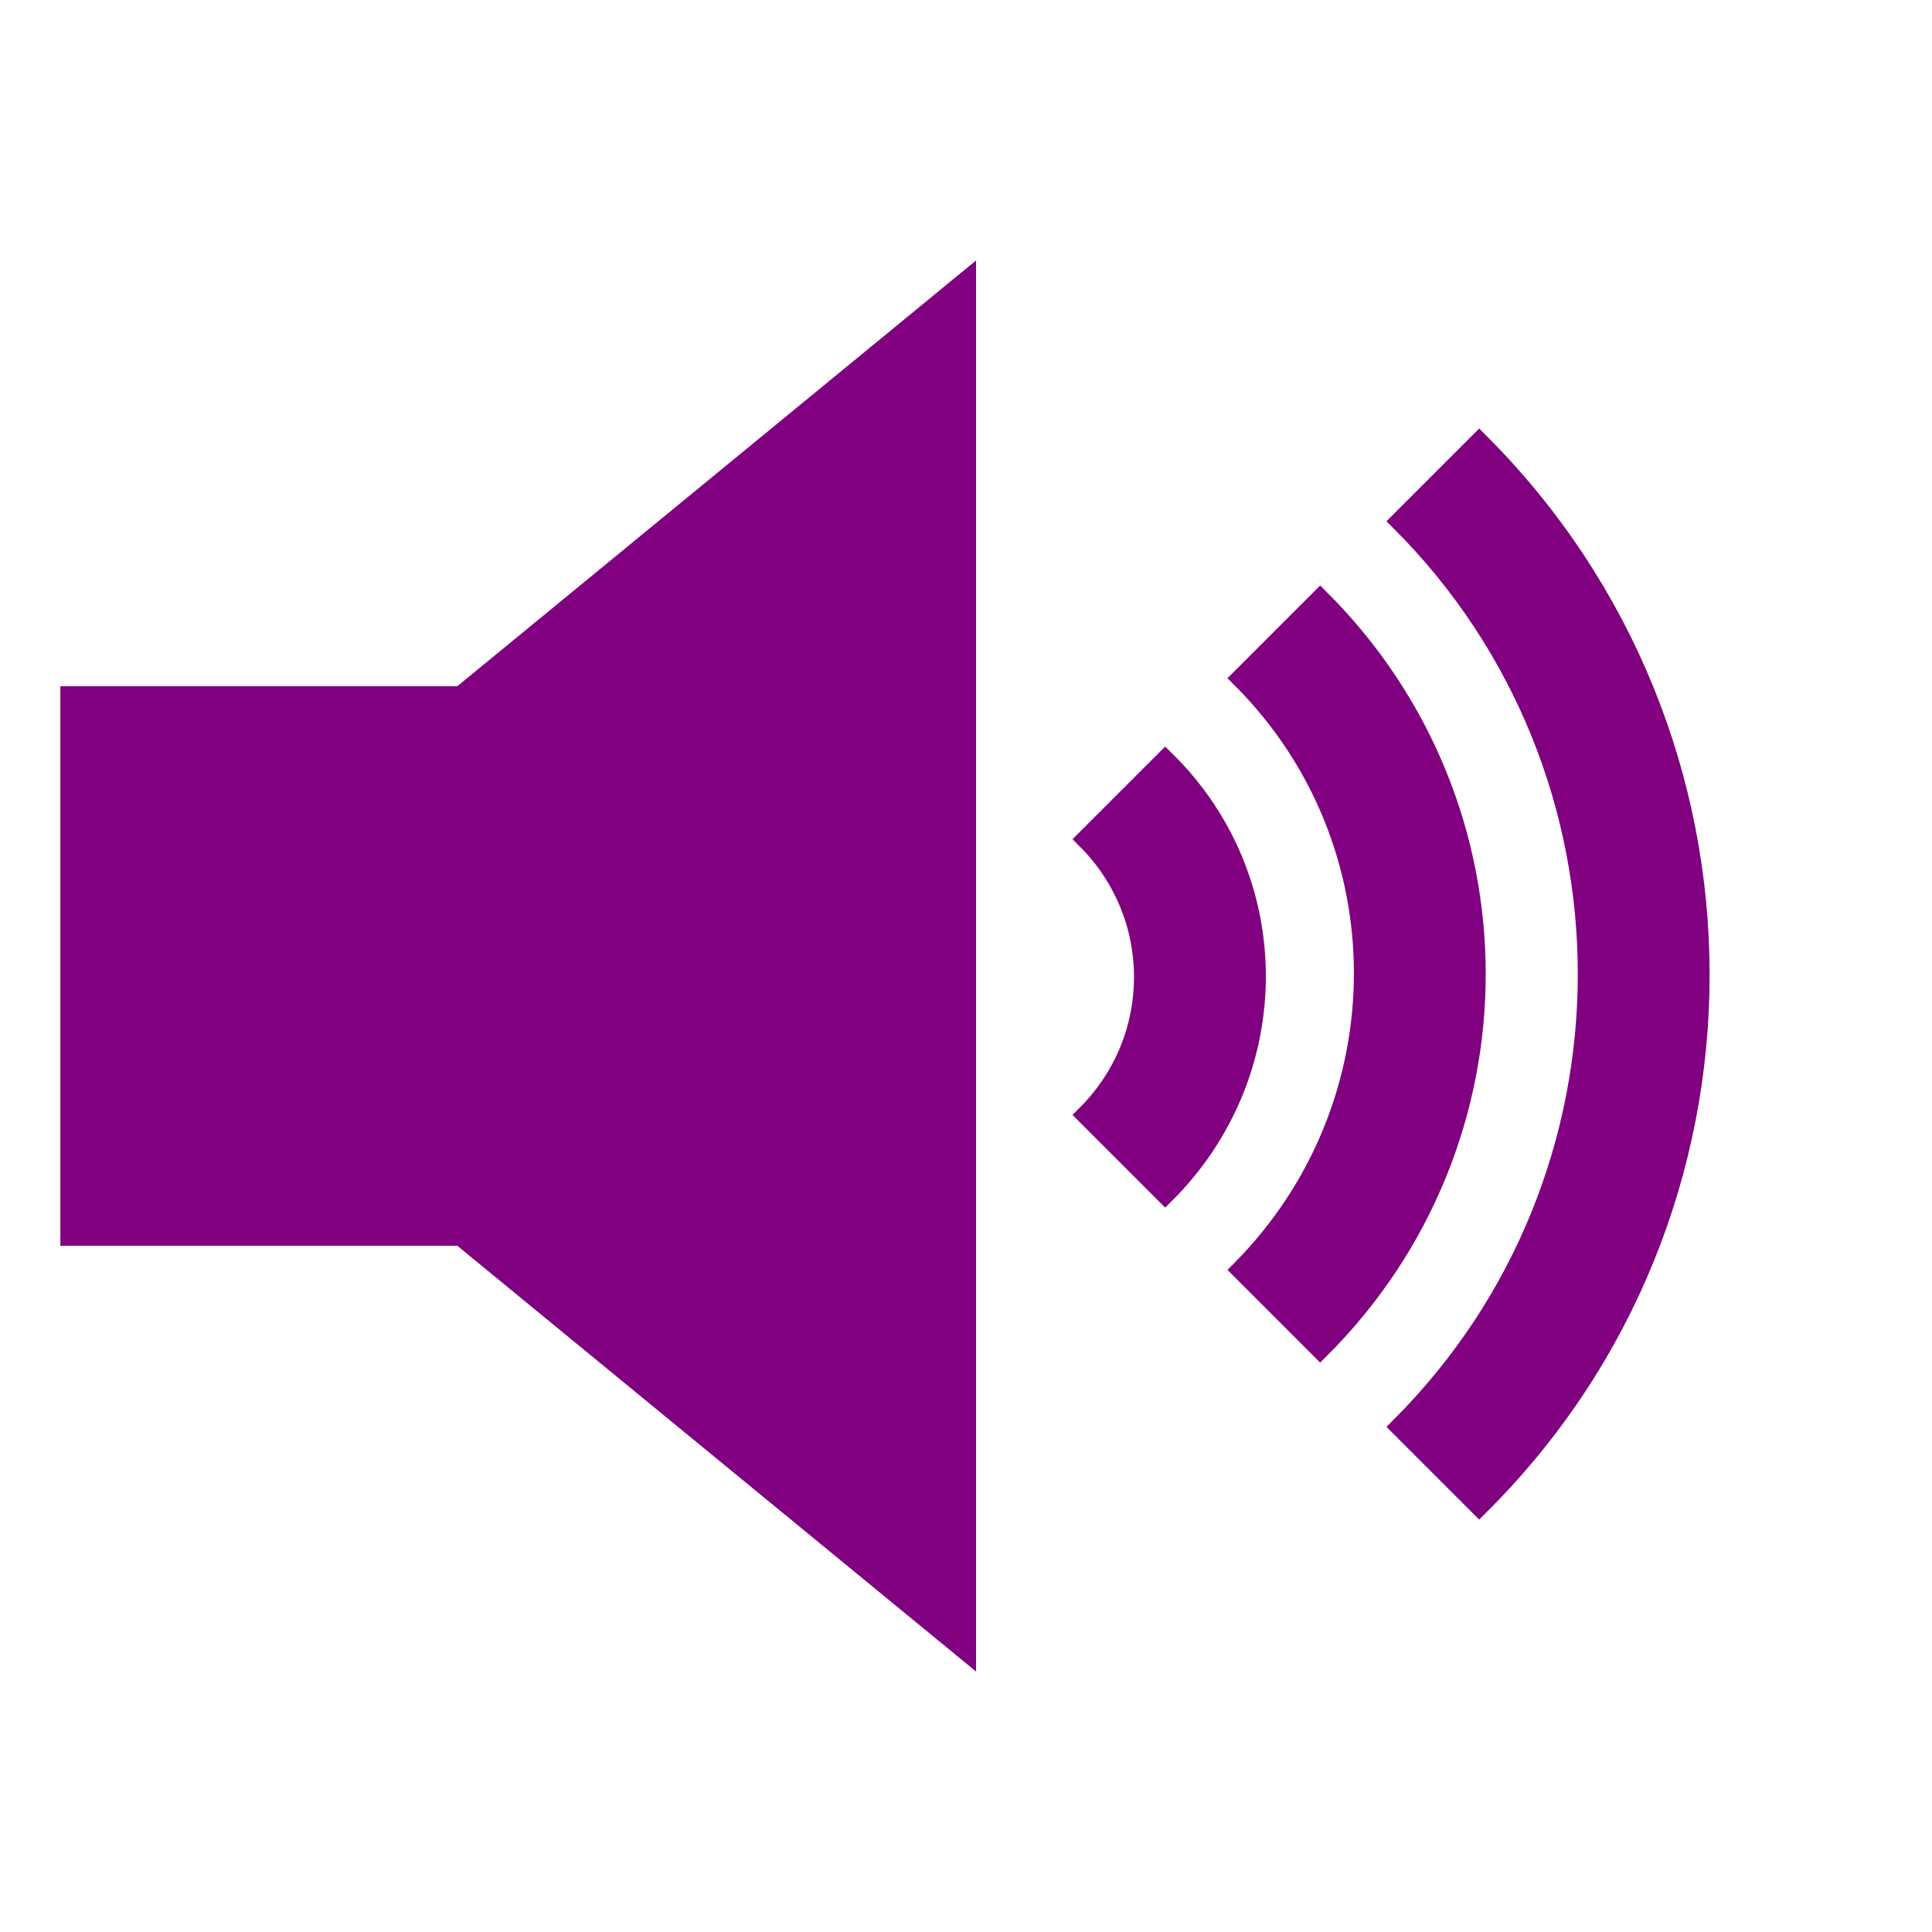
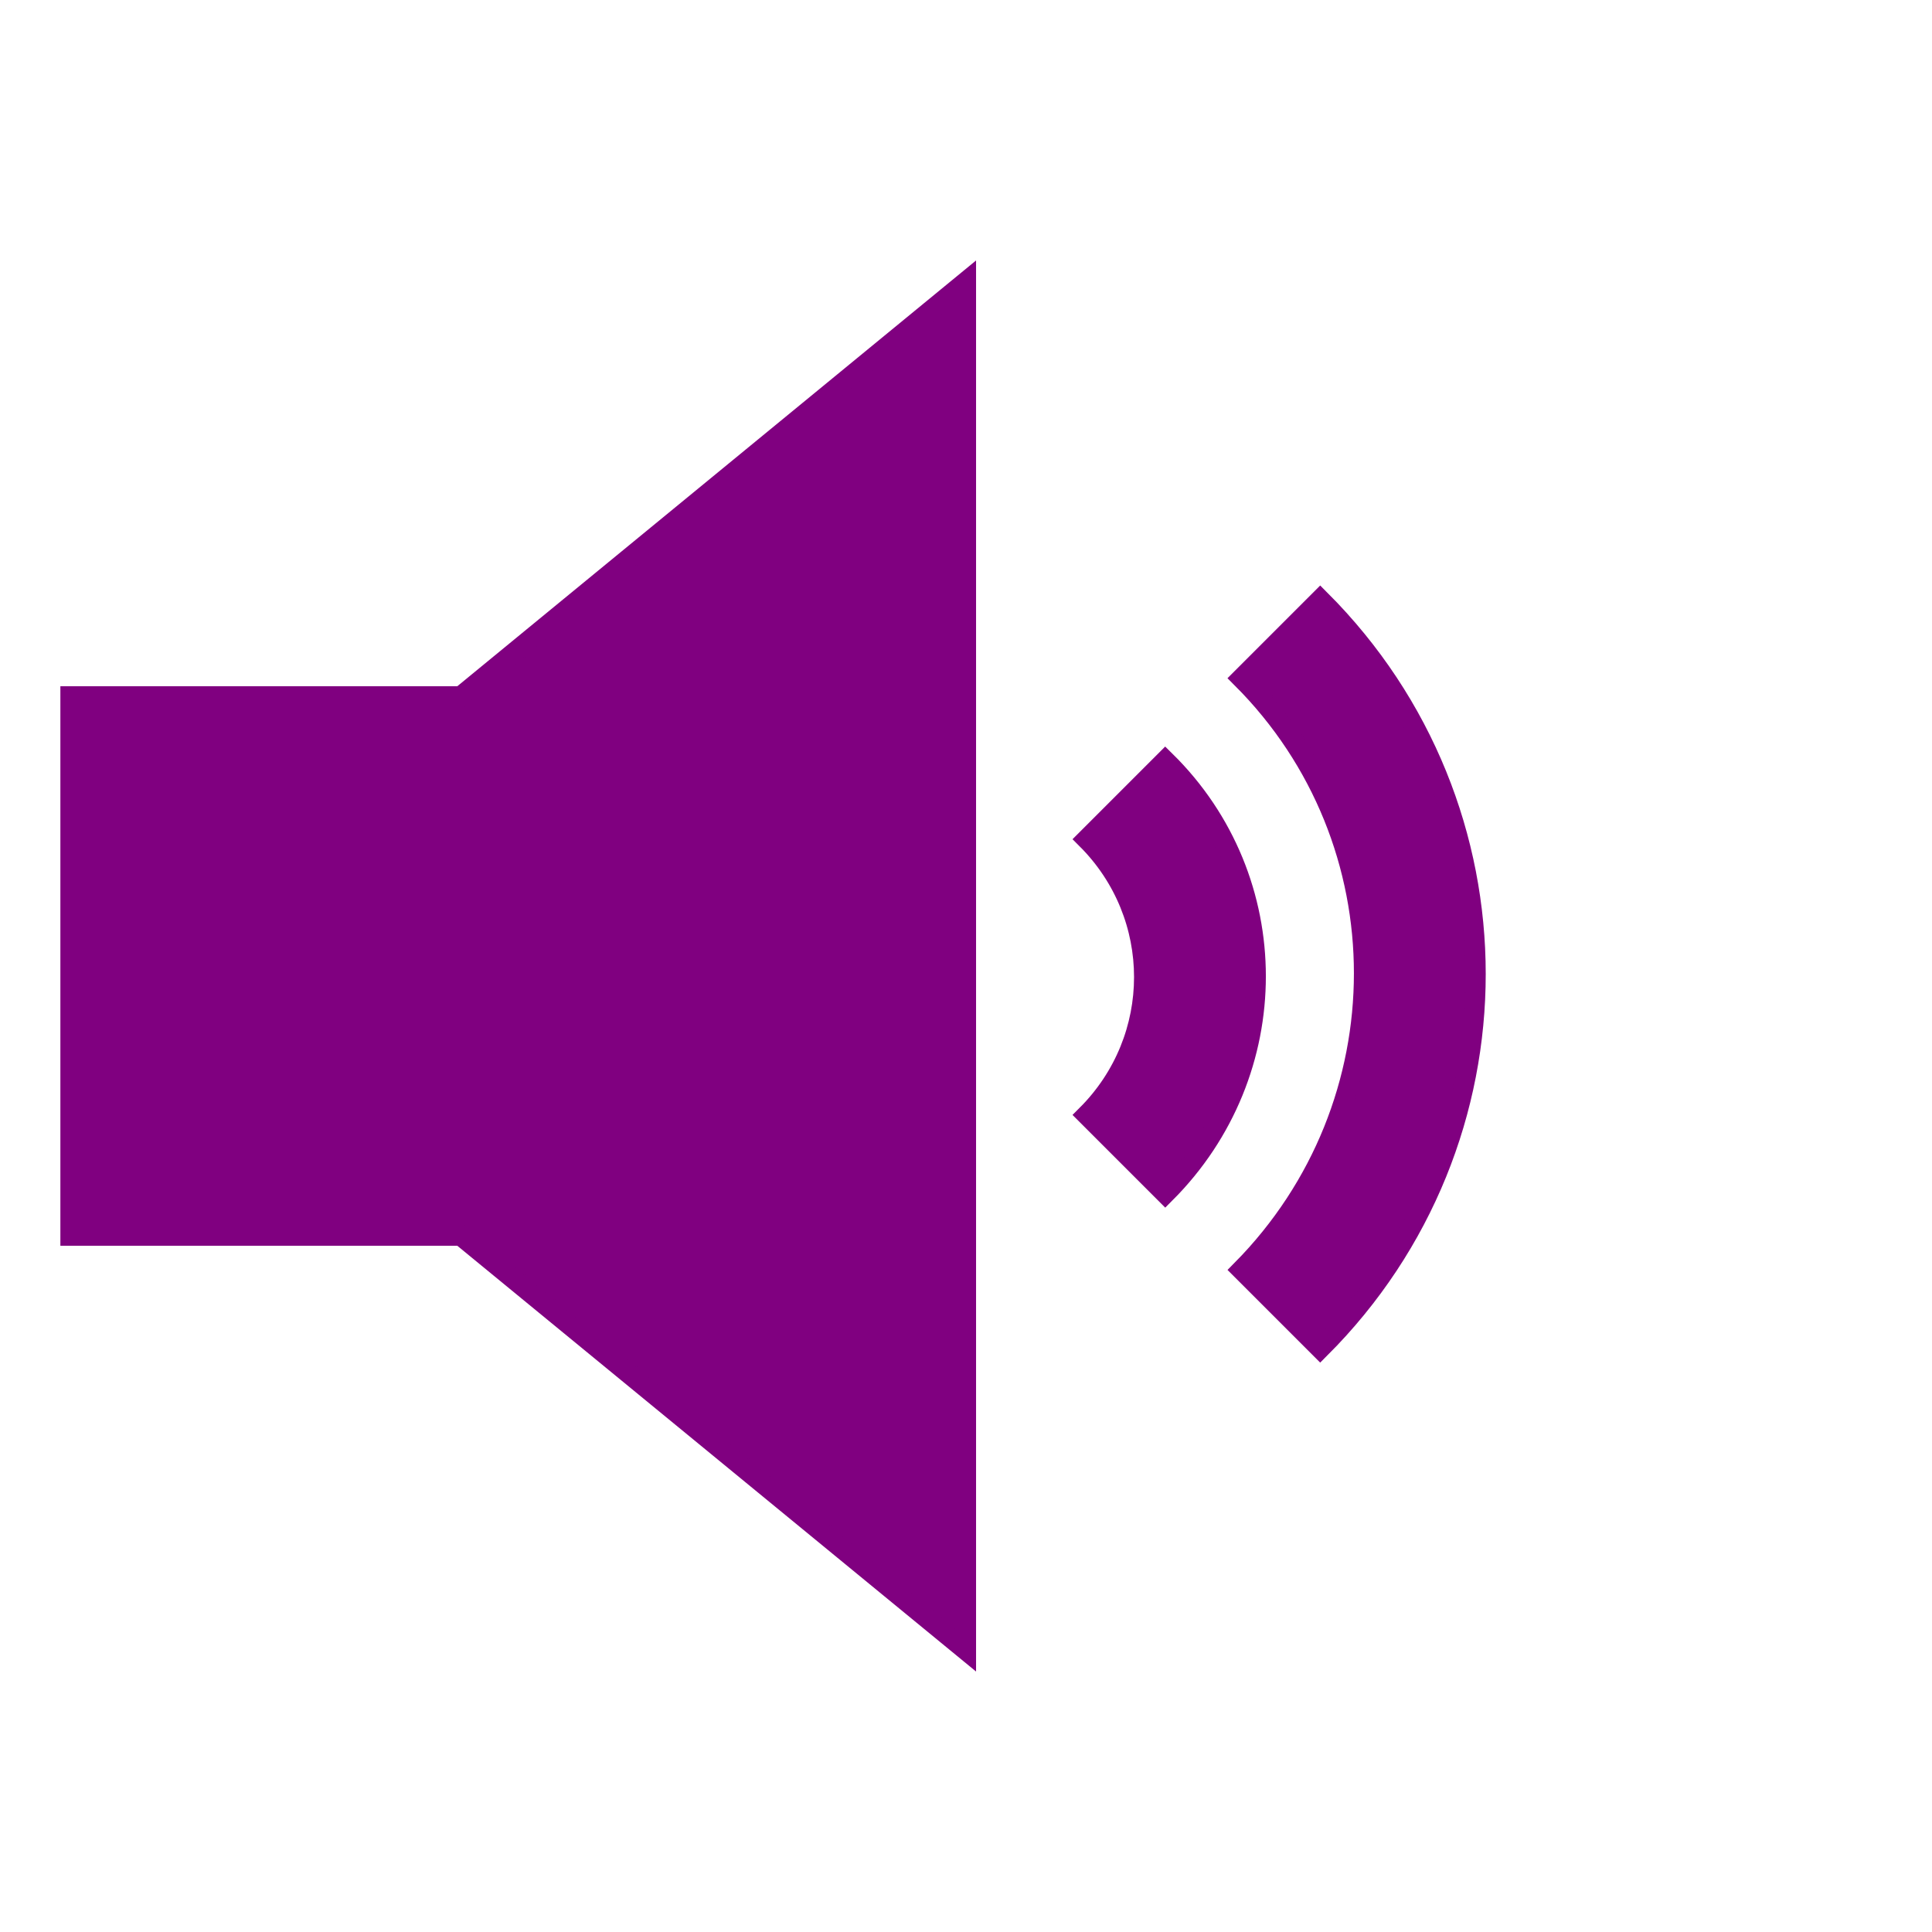
<svg xmlns="http://www.w3.org/2000/svg" width="96" height="96" xml:space="preserve" overflow="hidden">
  <defs>
    <clipPath id="clip0">
      <rect x="592" y="312" width="96" height="96" />
    </clipPath>
  </defs>
  <g clip-path="url(#clip0)" transform="translate(-592 -312)">
-     <path d="M665.5 334 661.6 337.9C674 350.3 674 370.5 661.6 382.9L665.5 386.8C680.1 372.3 680.1 348.6 665.5 334Z" stroke="#800080" fill="#800080" />
    <path d="M657.6 341.8 653.7 345.7C661.8 353.8 661.8 366.9 653.7 375.1L657.6 379C667.9 368.7 667.9 352.1 657.6 341.8Z" stroke="#800080" fill="#800080" />
    <path d="M649.9 349.8 646 353.7C649.8 357.5 649.8 363.6 646 367.4L649.9 371.3C655.9 365.3 655.9 355.7 649.9 349.8Z" stroke="#800080" fill="#800080" />
    <path d="M595.5 346.6 595.5 373.4 614.9 373.4 640 394 640 326 614.9 346.6Z" stroke="#800080" fill="#800080" />
  </g>
</svg>